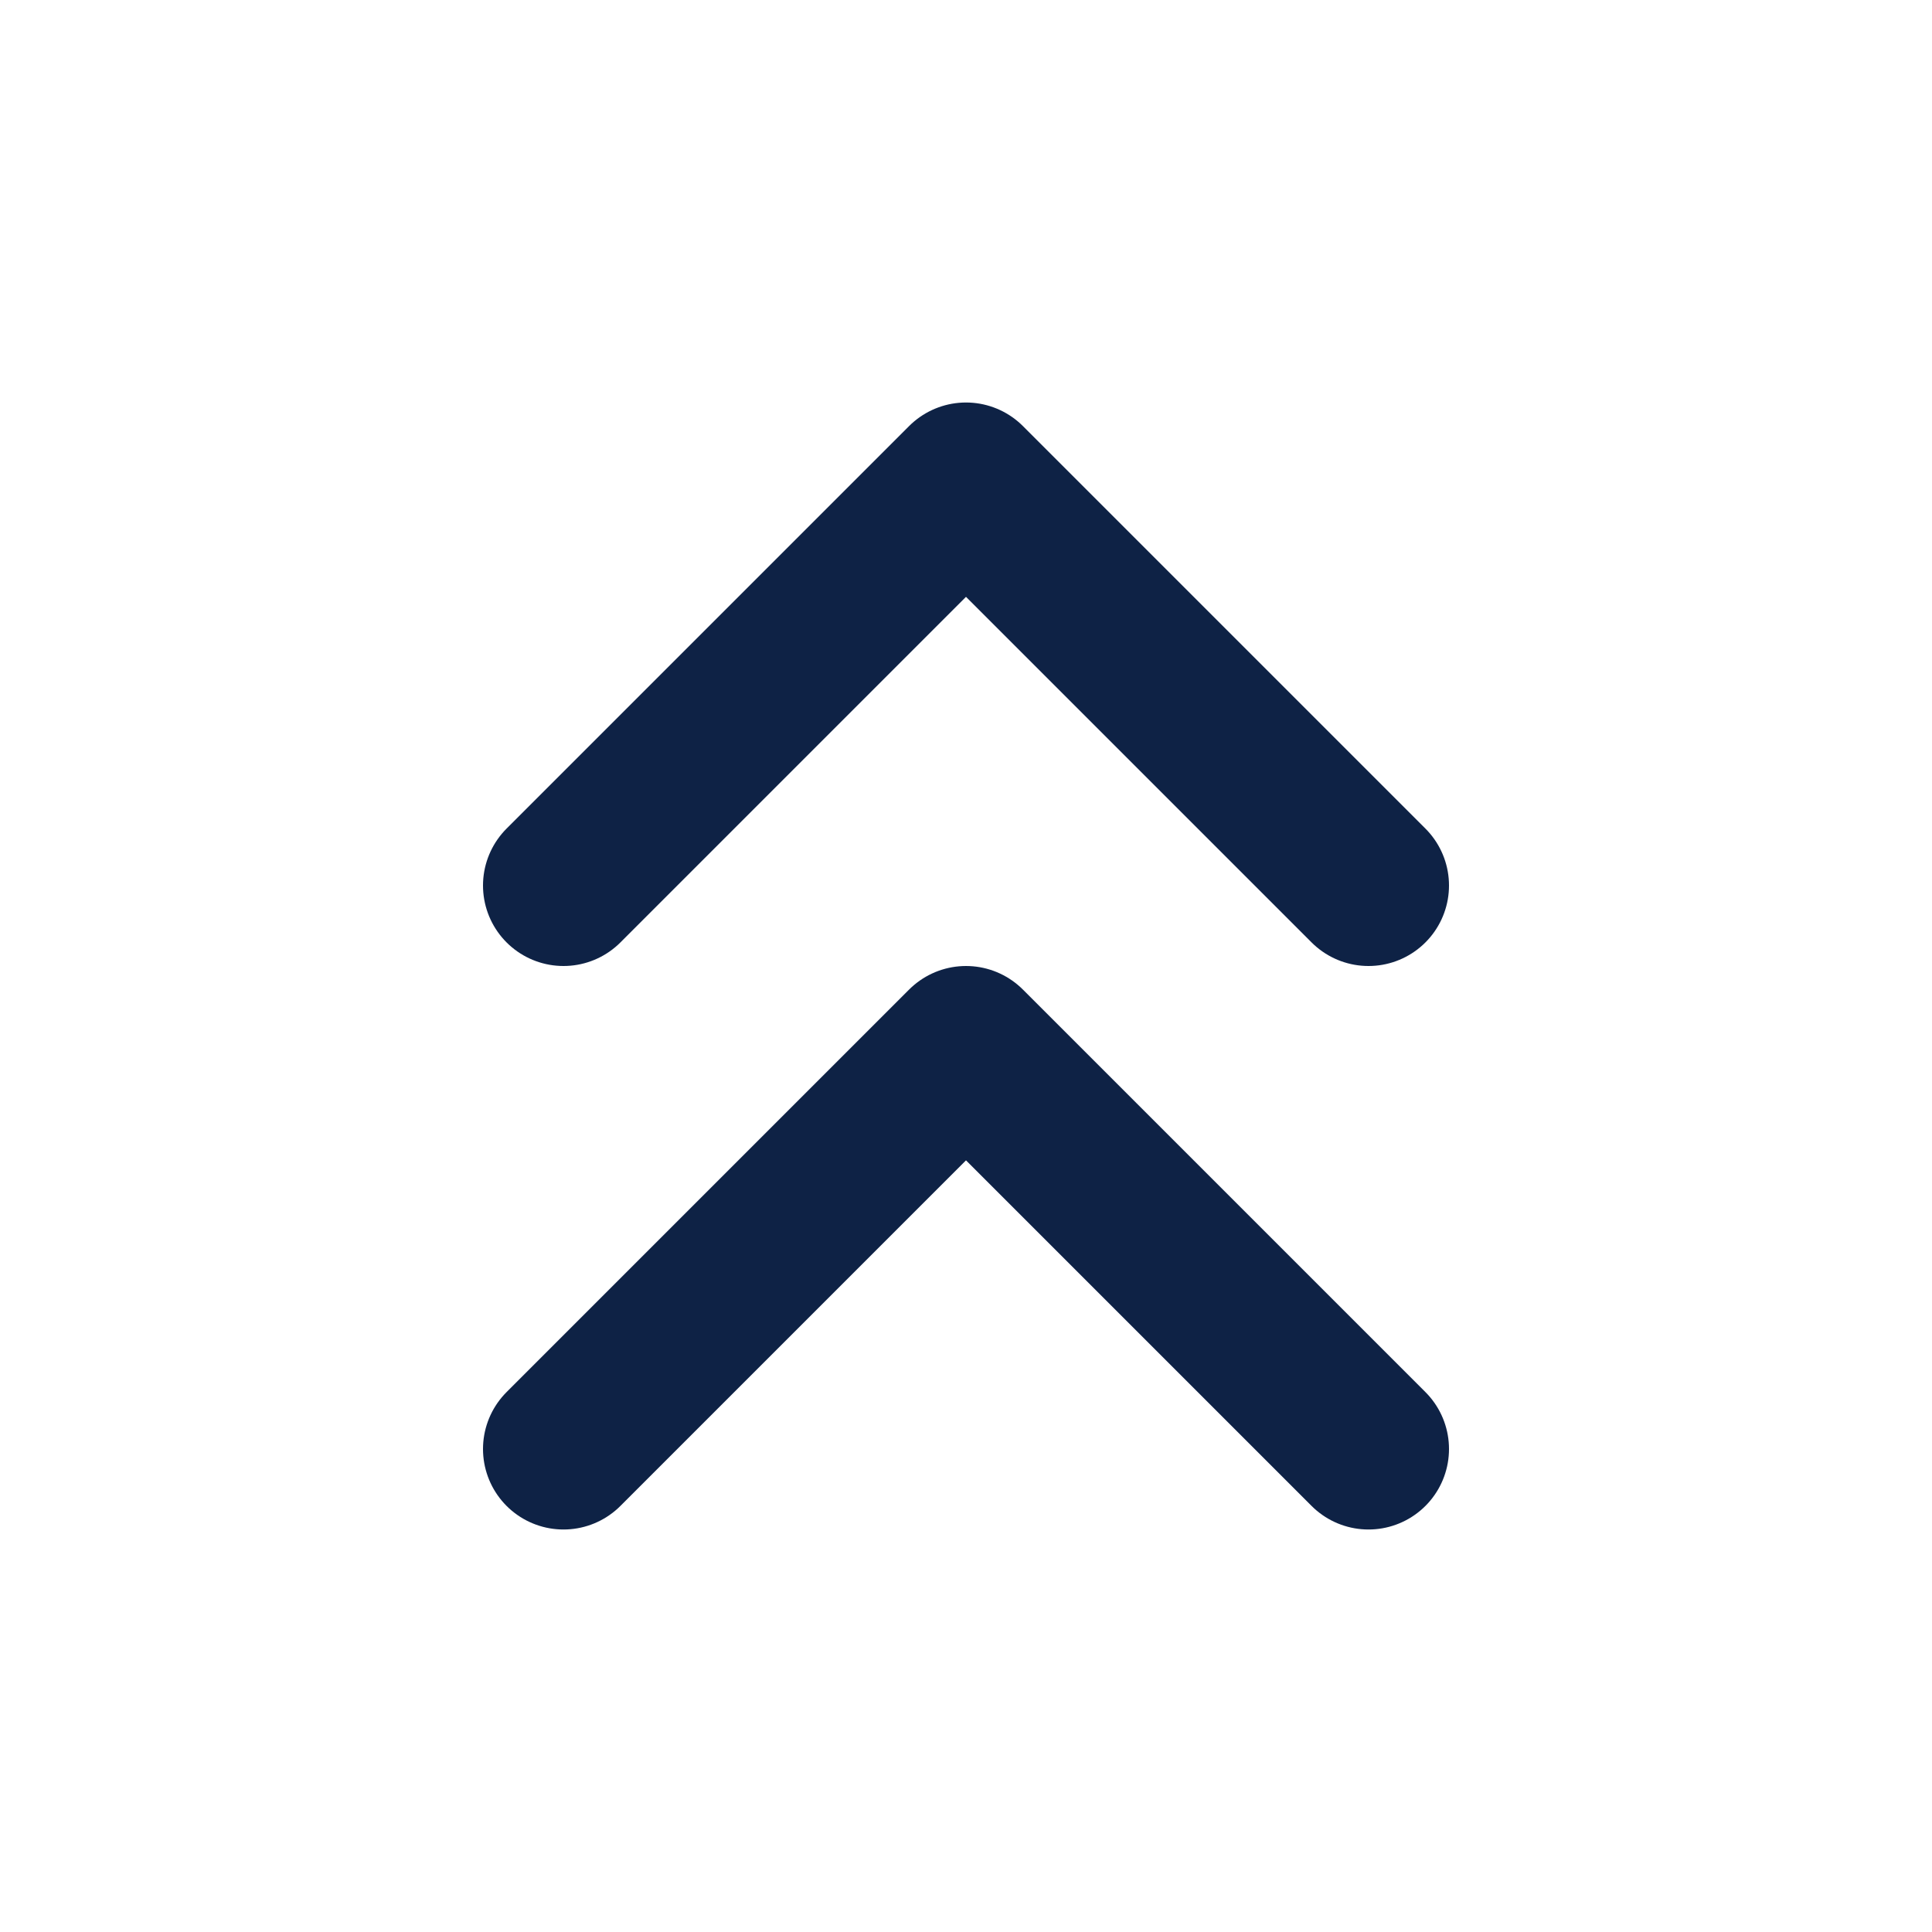
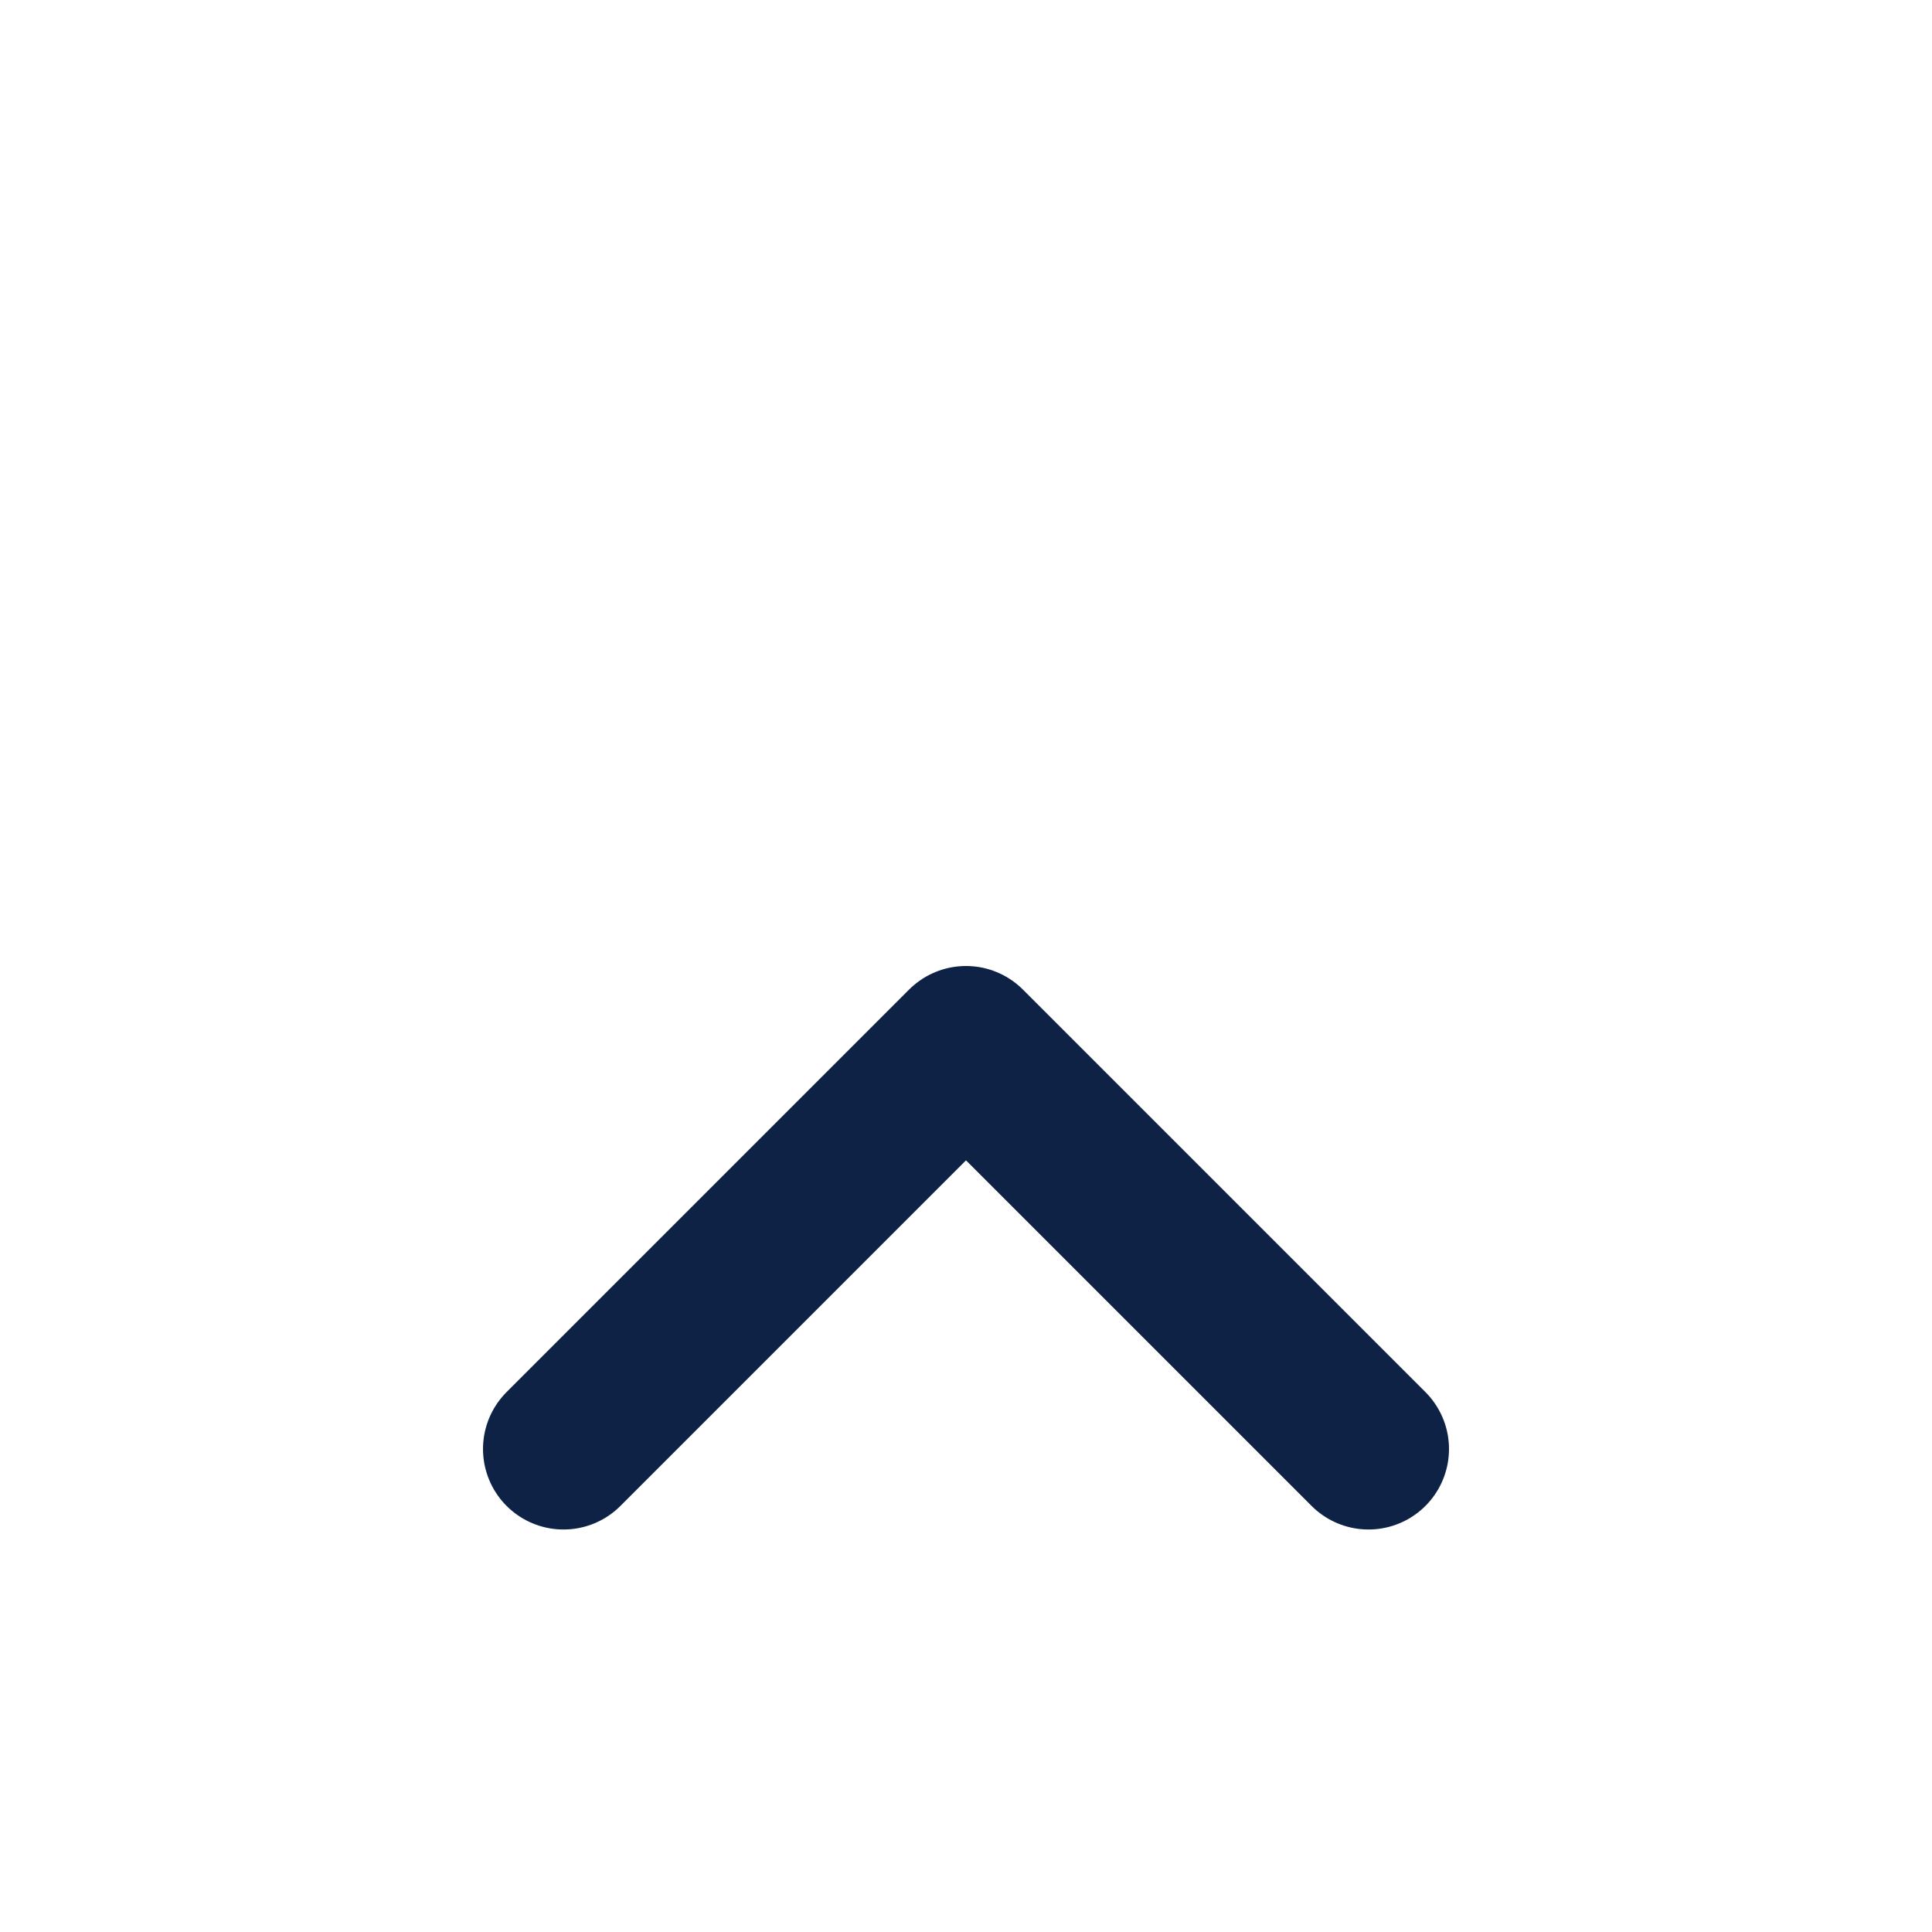
<svg xmlns="http://www.w3.org/2000/svg" width="24" height="24" viewBox="0 0 24 24" fill="none" stroke="#0e2245" stroke-width="2" stroke-linecap="round" stroke-linejoin="round" class="feather feather-chevrons-up">
-   <polyline points="17 11 12 6 7 11">
-     </polyline>
  <polyline points="17 18 12 13 7 18">
    </polyline>
</svg>